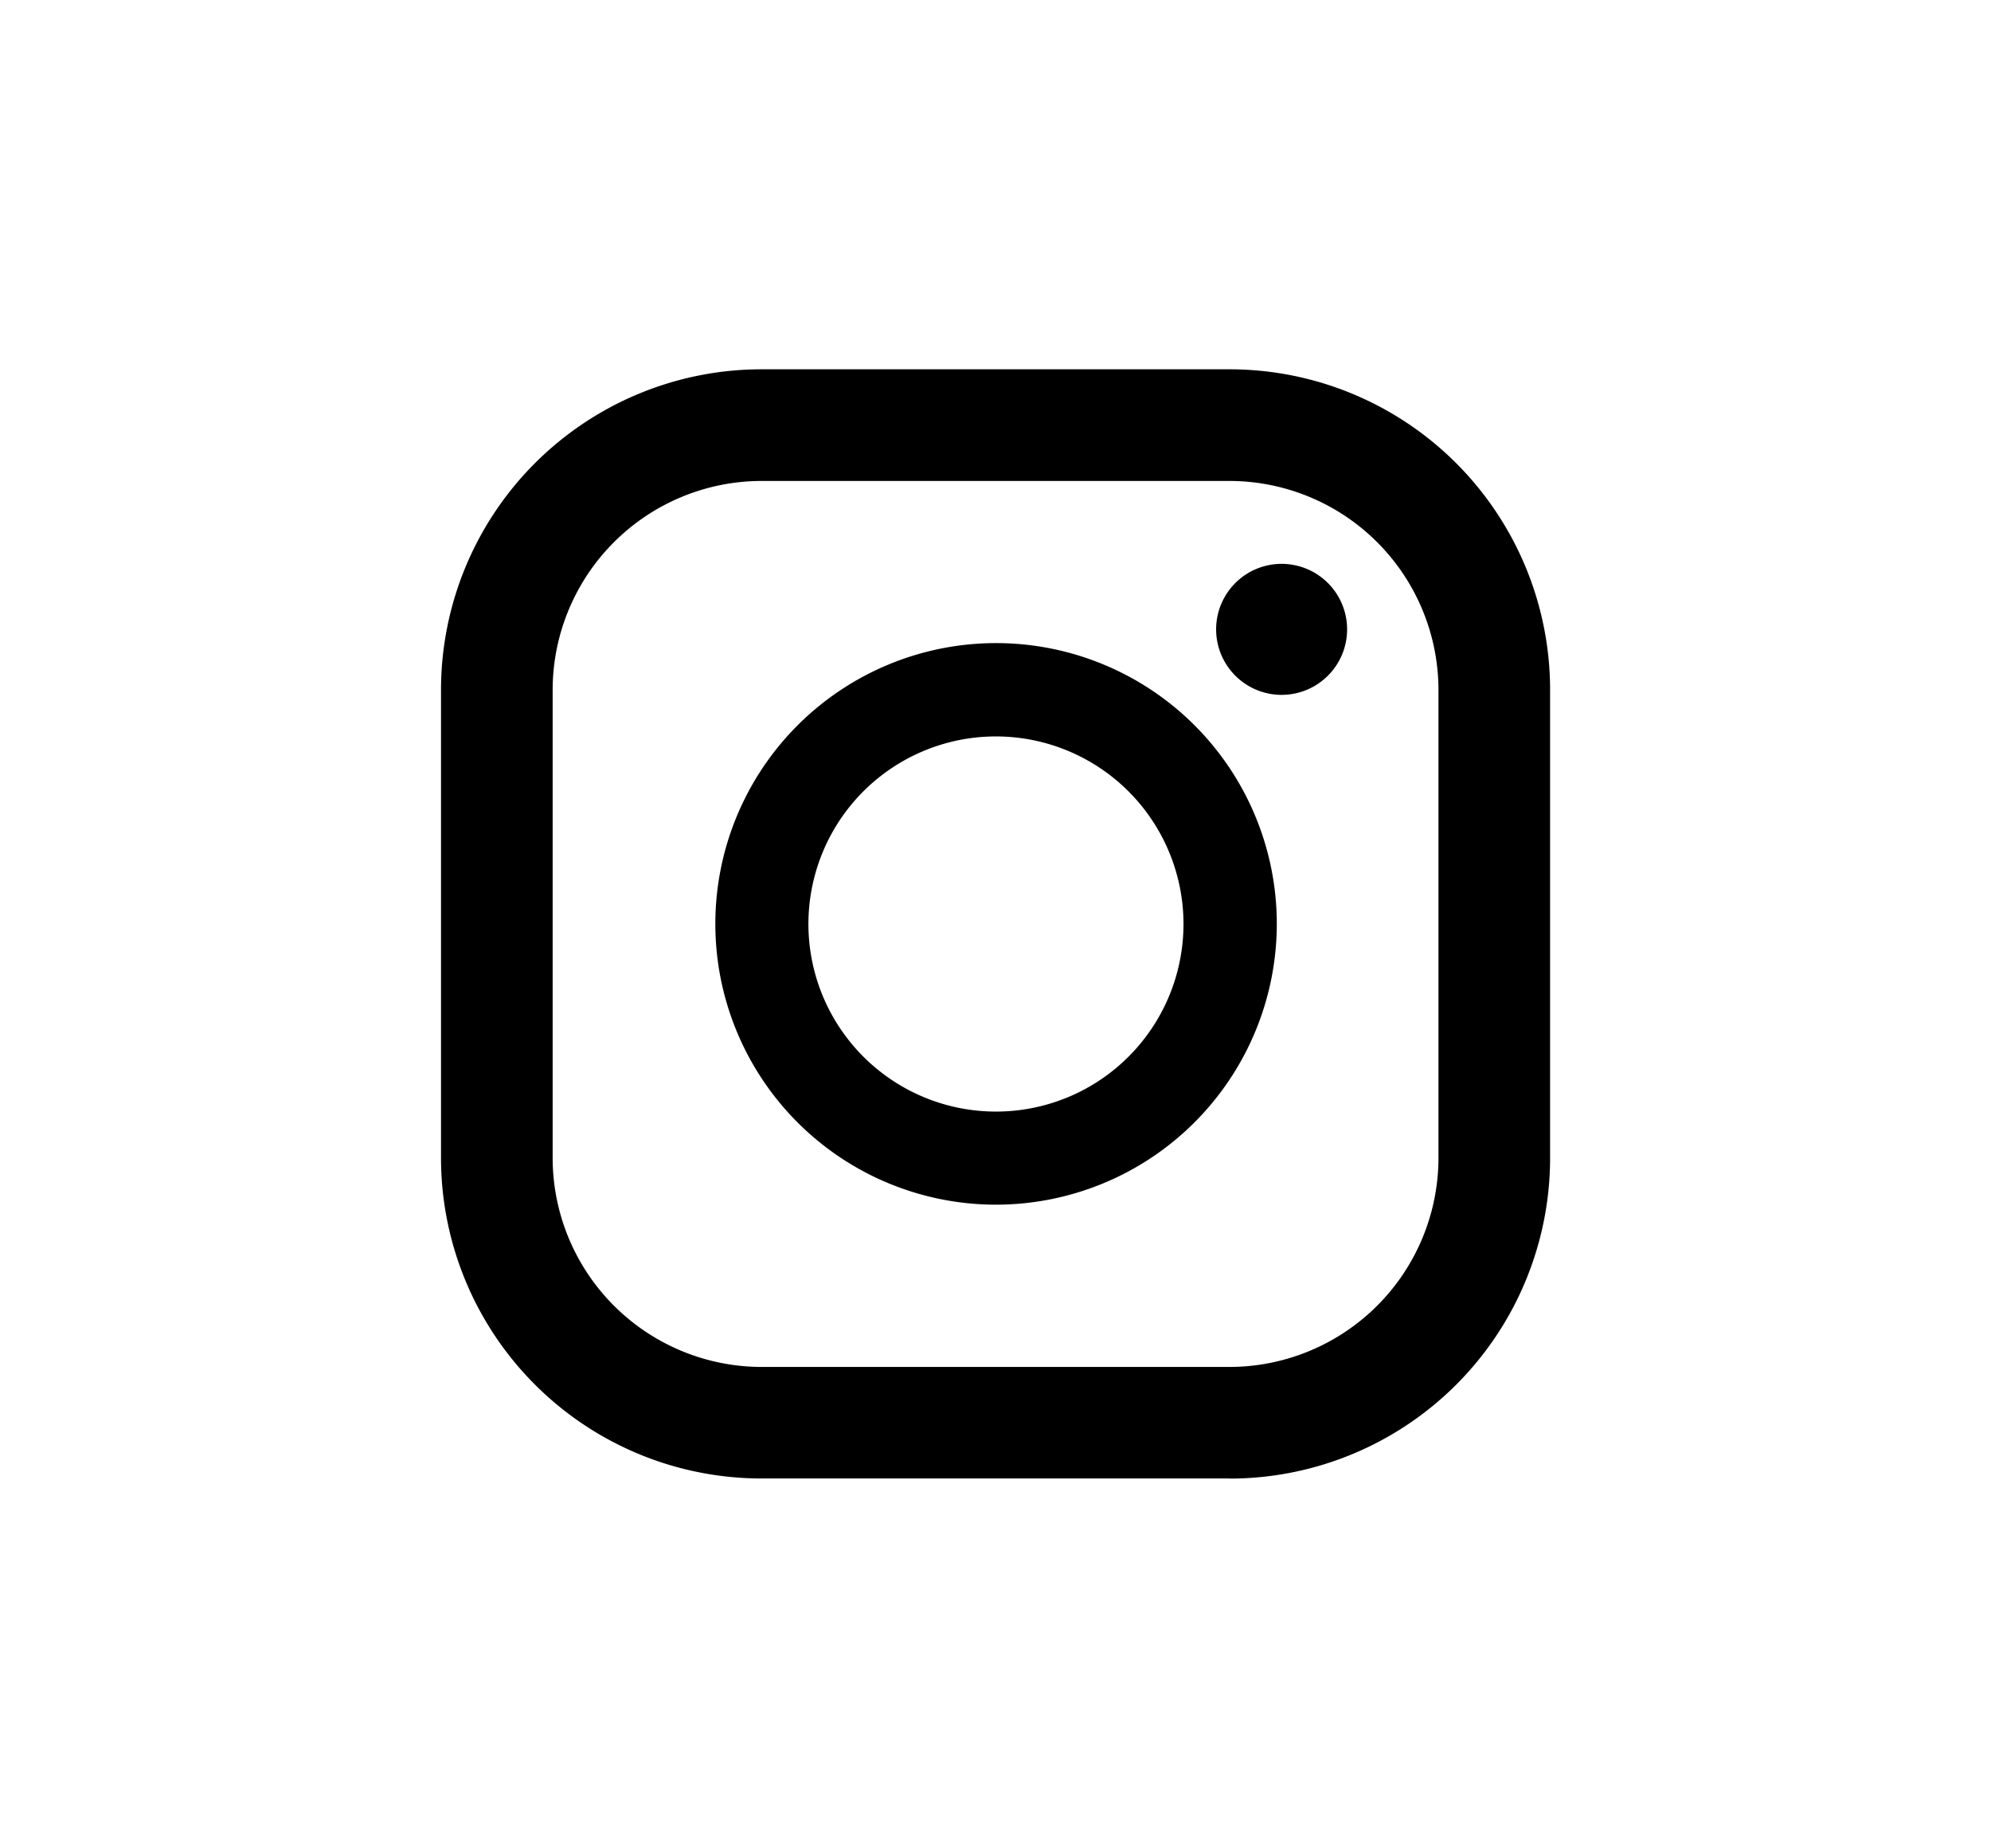
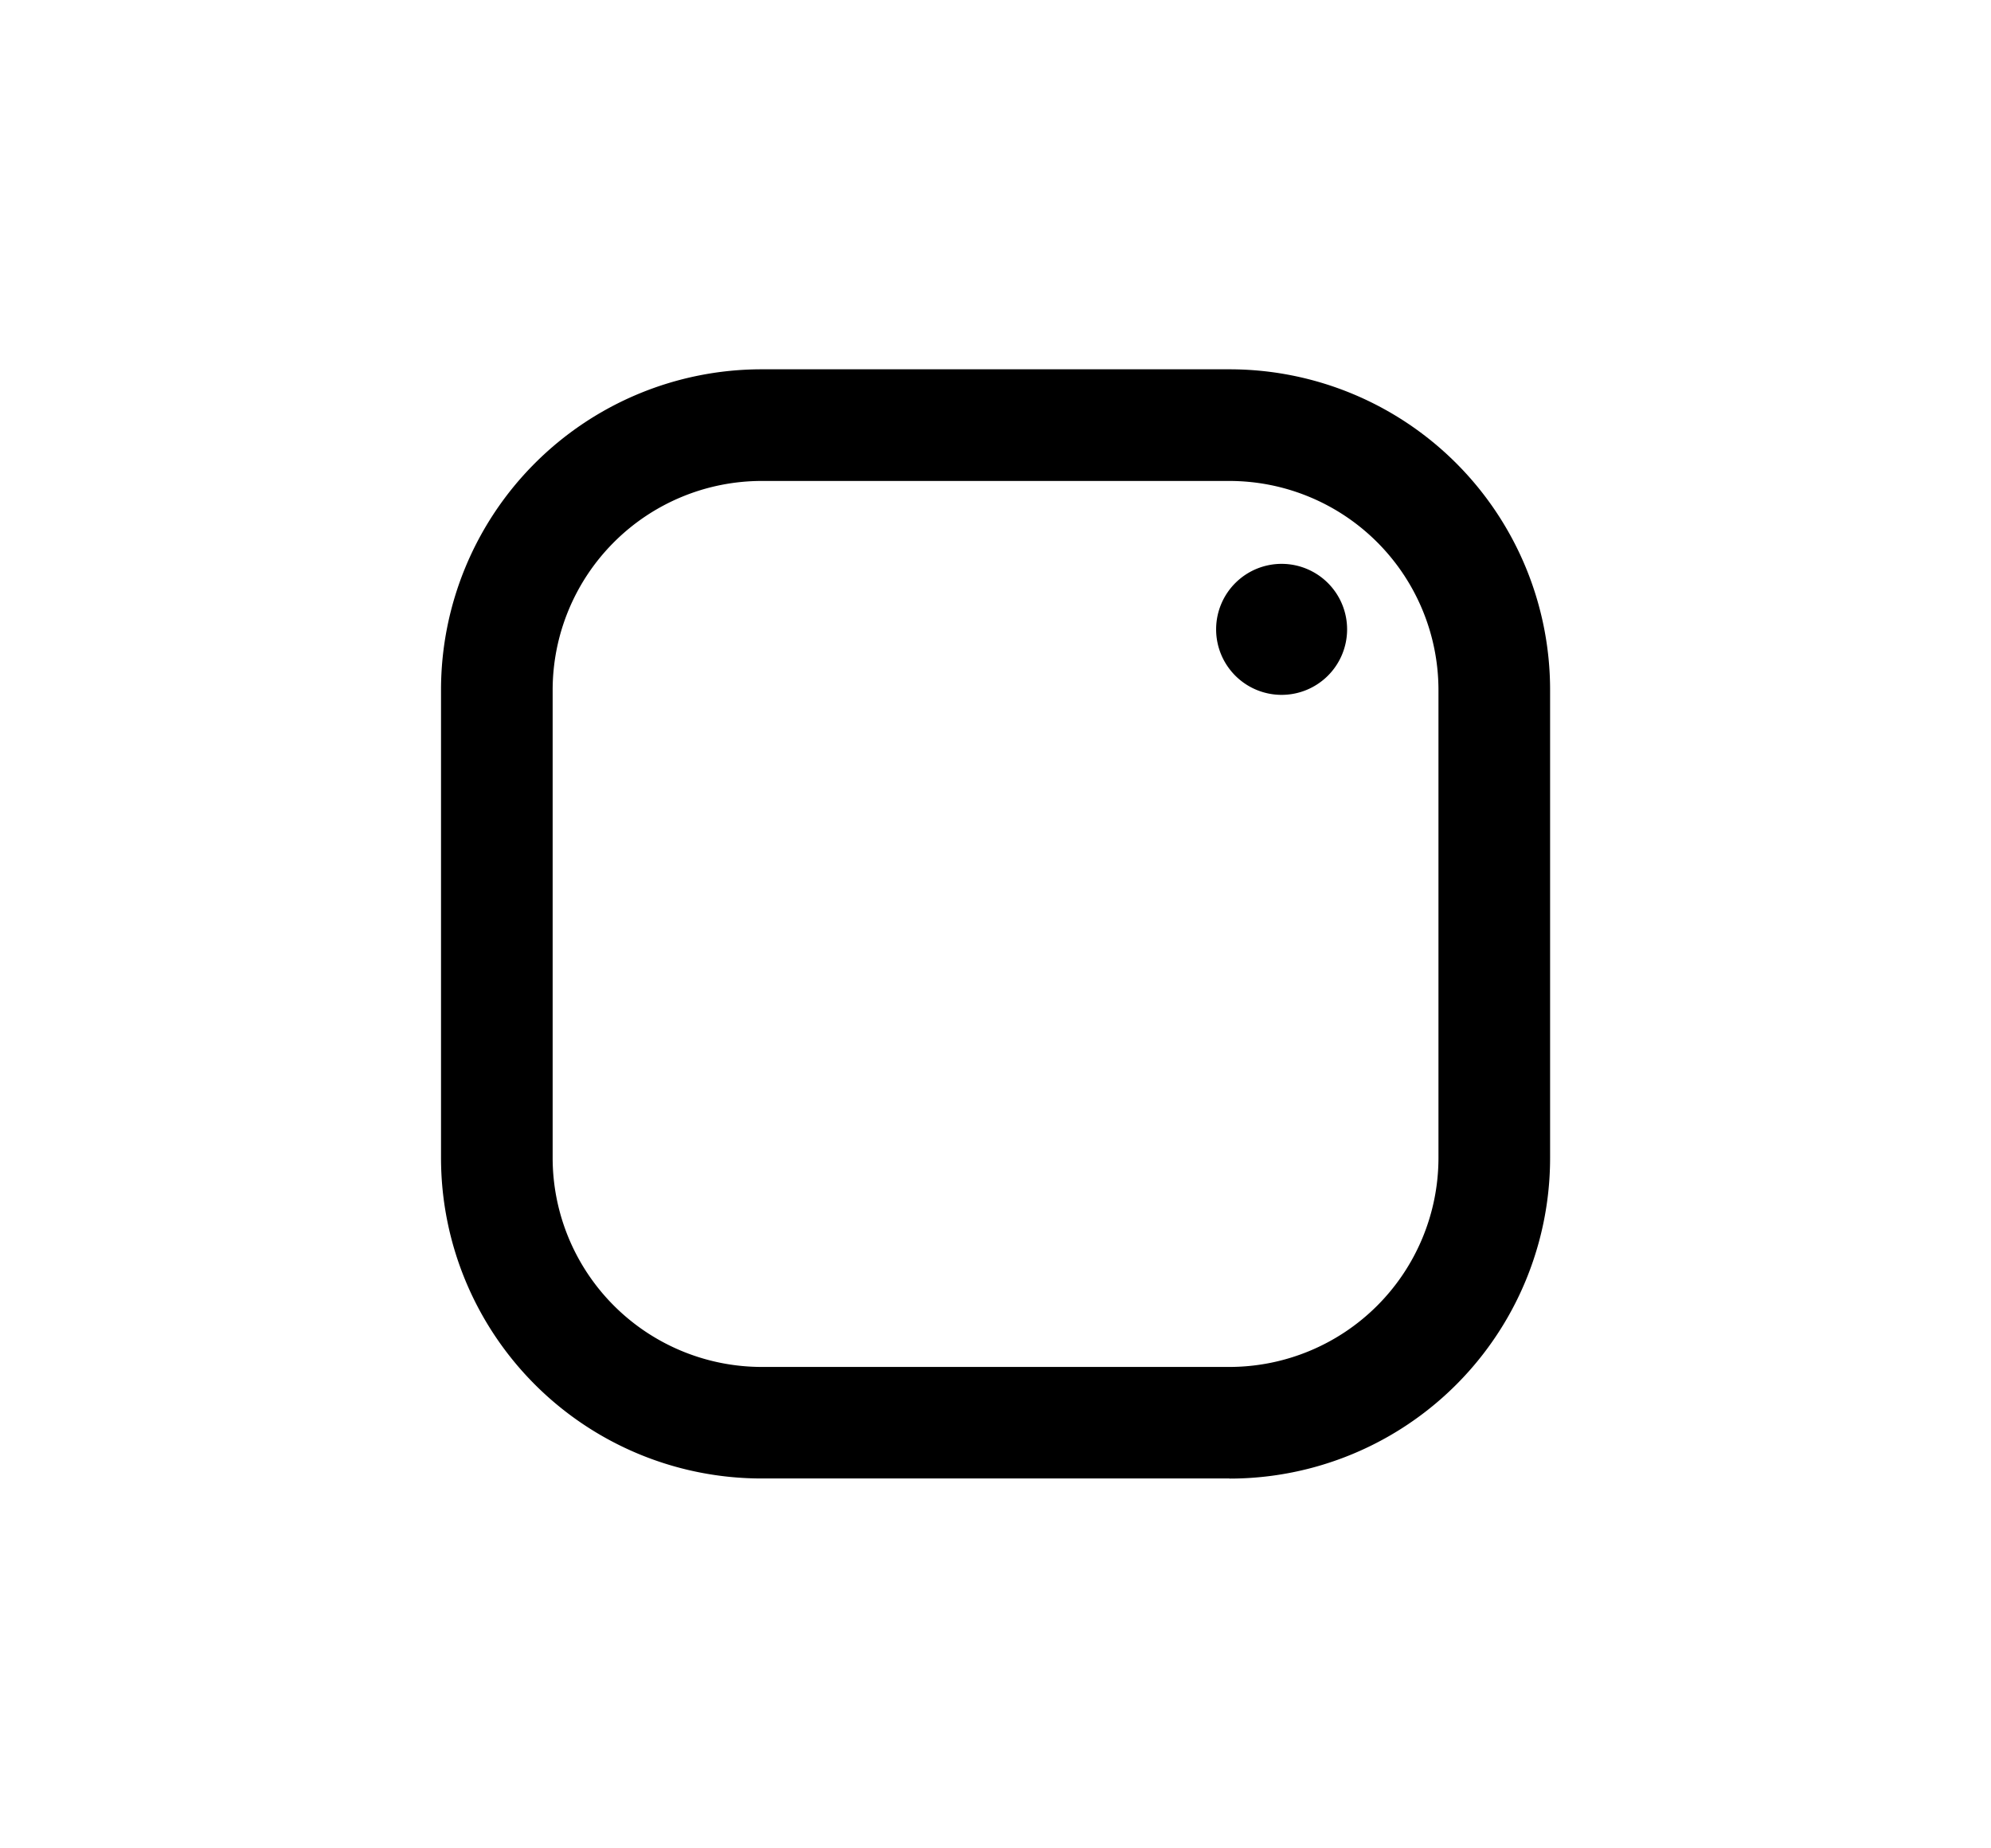
<svg xmlns="http://www.w3.org/2000/svg" id="Layer_1" data-name="Layer 1" viewBox="0 0 173.9 161.37">
  <defs>
    <style>.cls-1{fill:#000000;}</style>
  </defs>
  <path class="cls-1" d="M107.39,129.11H66.52a28,28,0,0,1-28-28V60.25a28,28,0,0,1,28-28h40.87a28,28,0,0,1,28,28v40.87a28,28,0,0,1-28,28M66.52,42A18.27,18.27,0,0,0,48.27,60.25v40.87a18.27,18.27,0,0,0,18.25,18.25h40.87a18.27,18.27,0,0,0,18.25-18.25V60.25A18.27,18.27,0,0,0,107.39,42Z" />
-   <path class="cls-1" d="M87,105.2a24.52,24.52,0,1,1,24.52-24.52A24.54,24.54,0,0,1,87,105.2m0-40.89a16.38,16.38,0,1,0,16.37,16.37A16.39,16.39,0,0,0,87,64.31" />
  <path class="cls-1" d="M117.66,55A5.72,5.72,0,1,1,112,49.24,5.72,5.72,0,0,1,117.66,55" />
</svg>